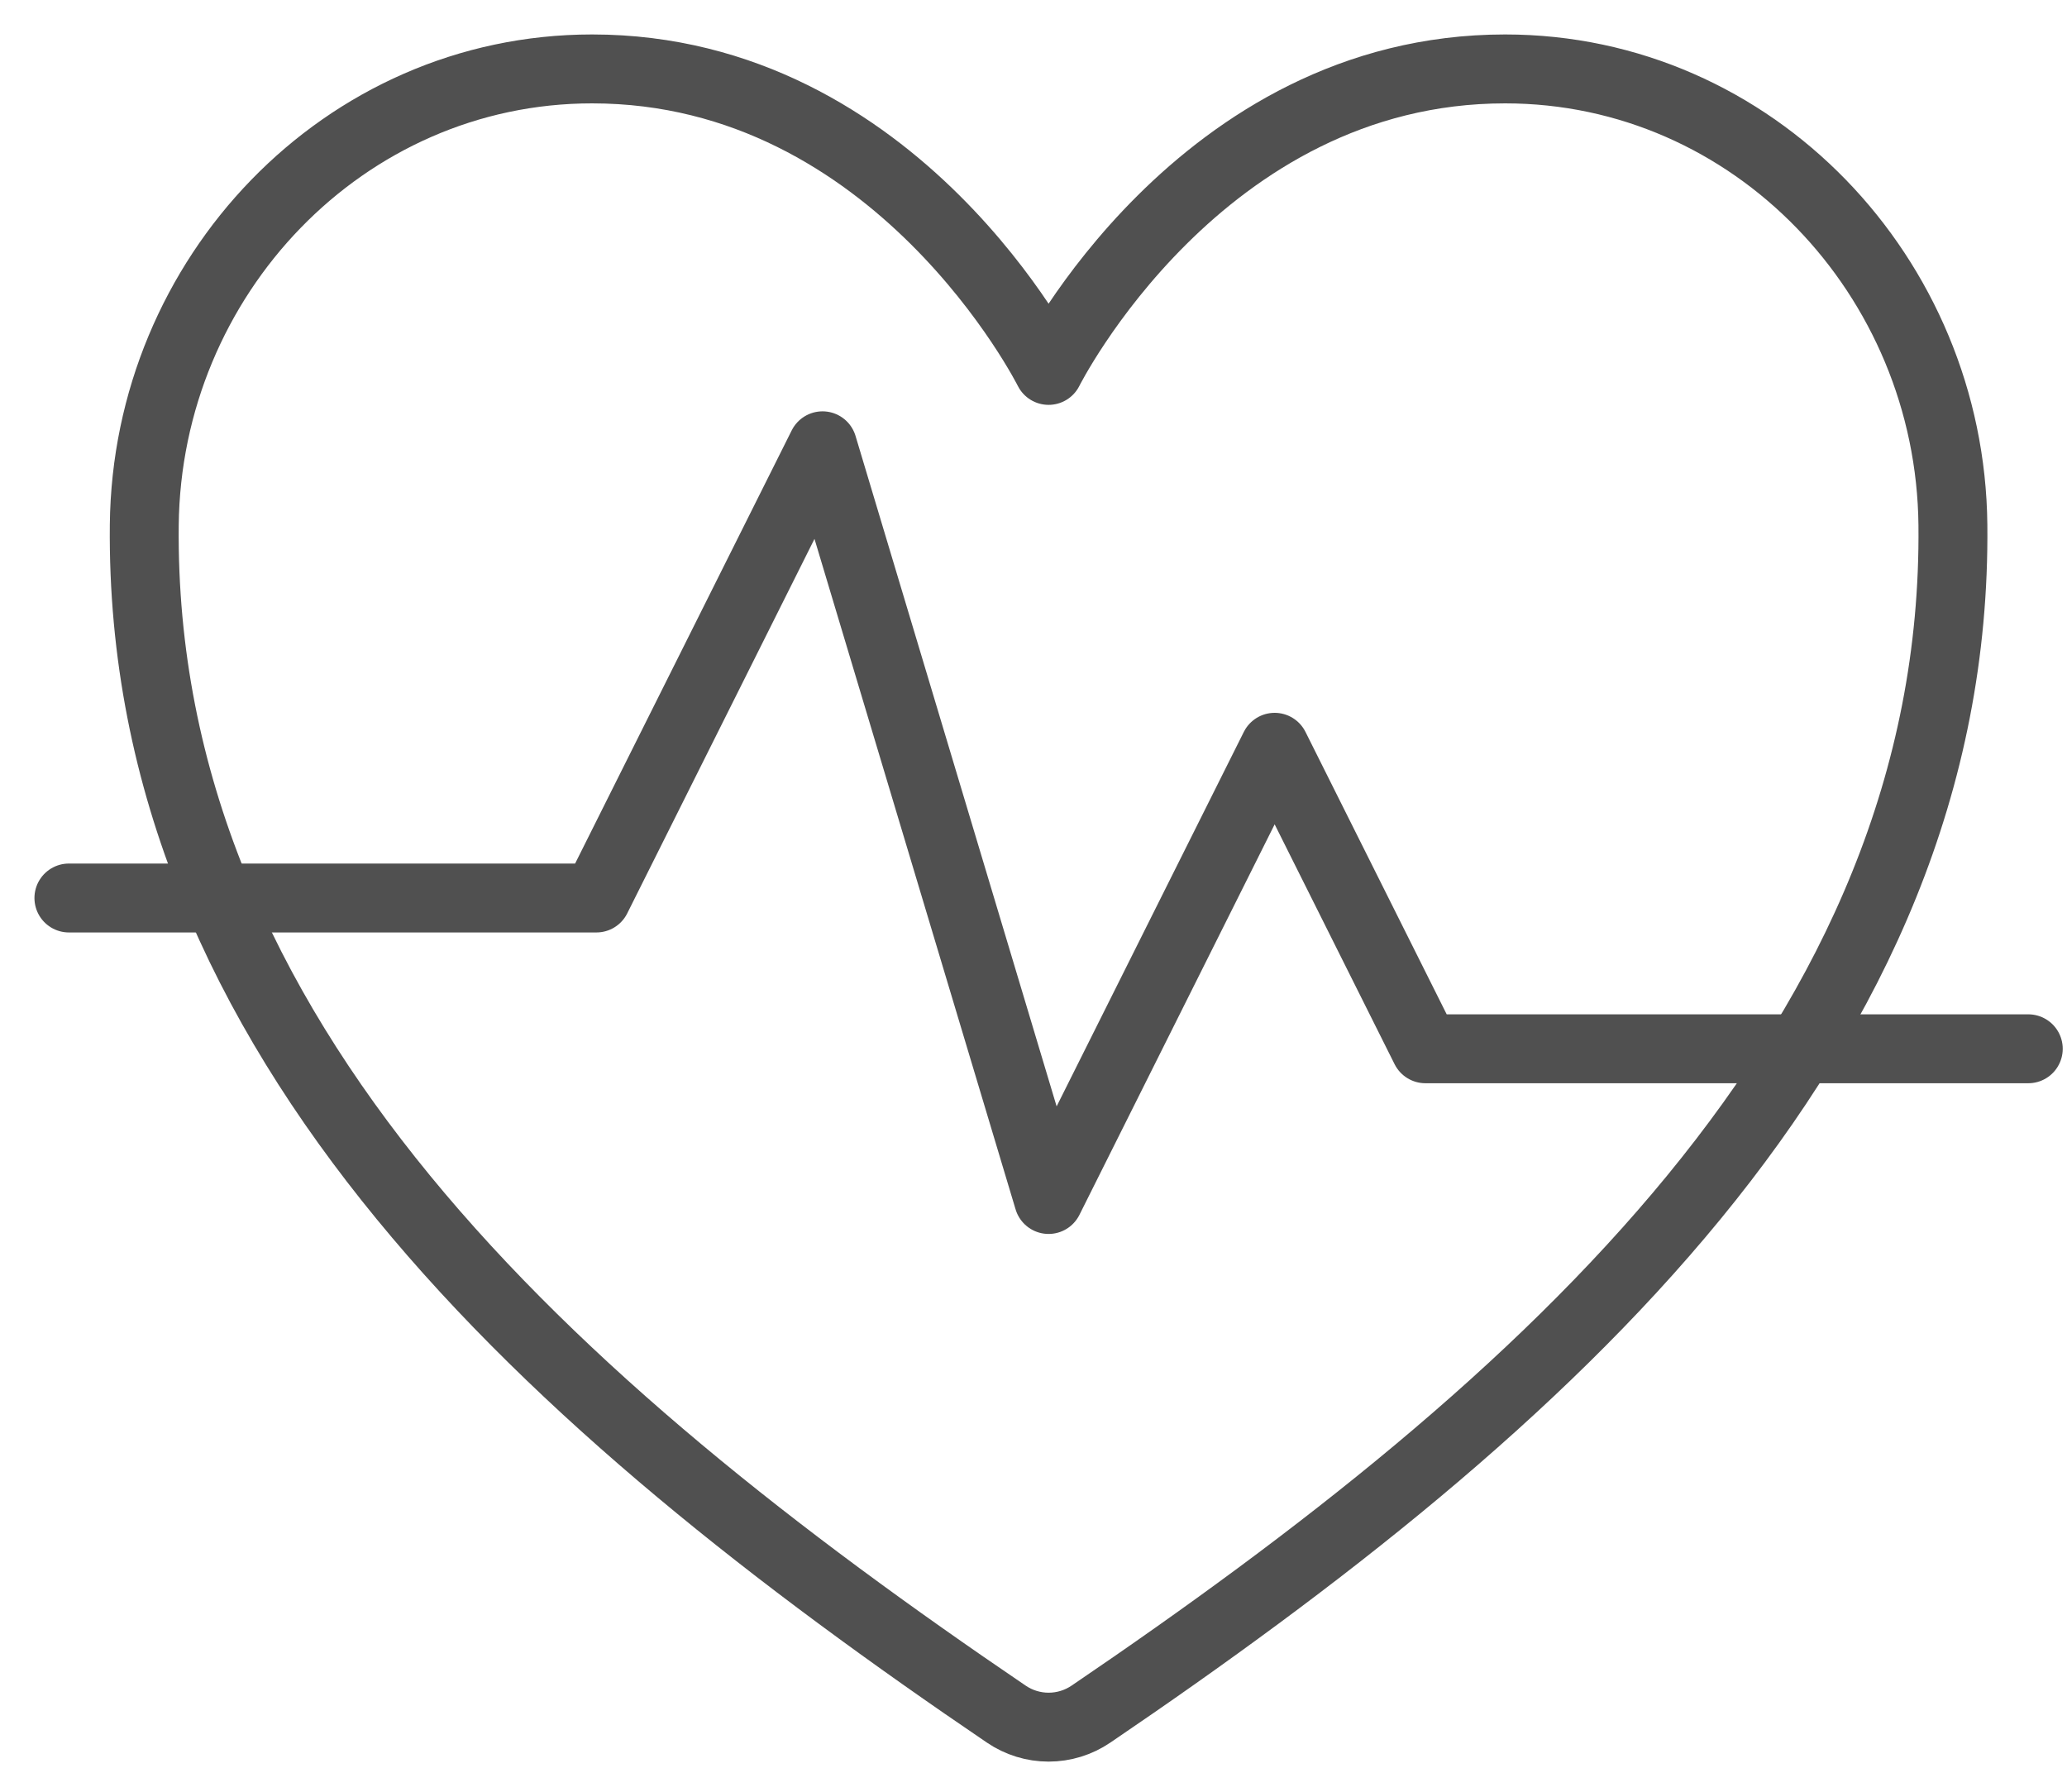
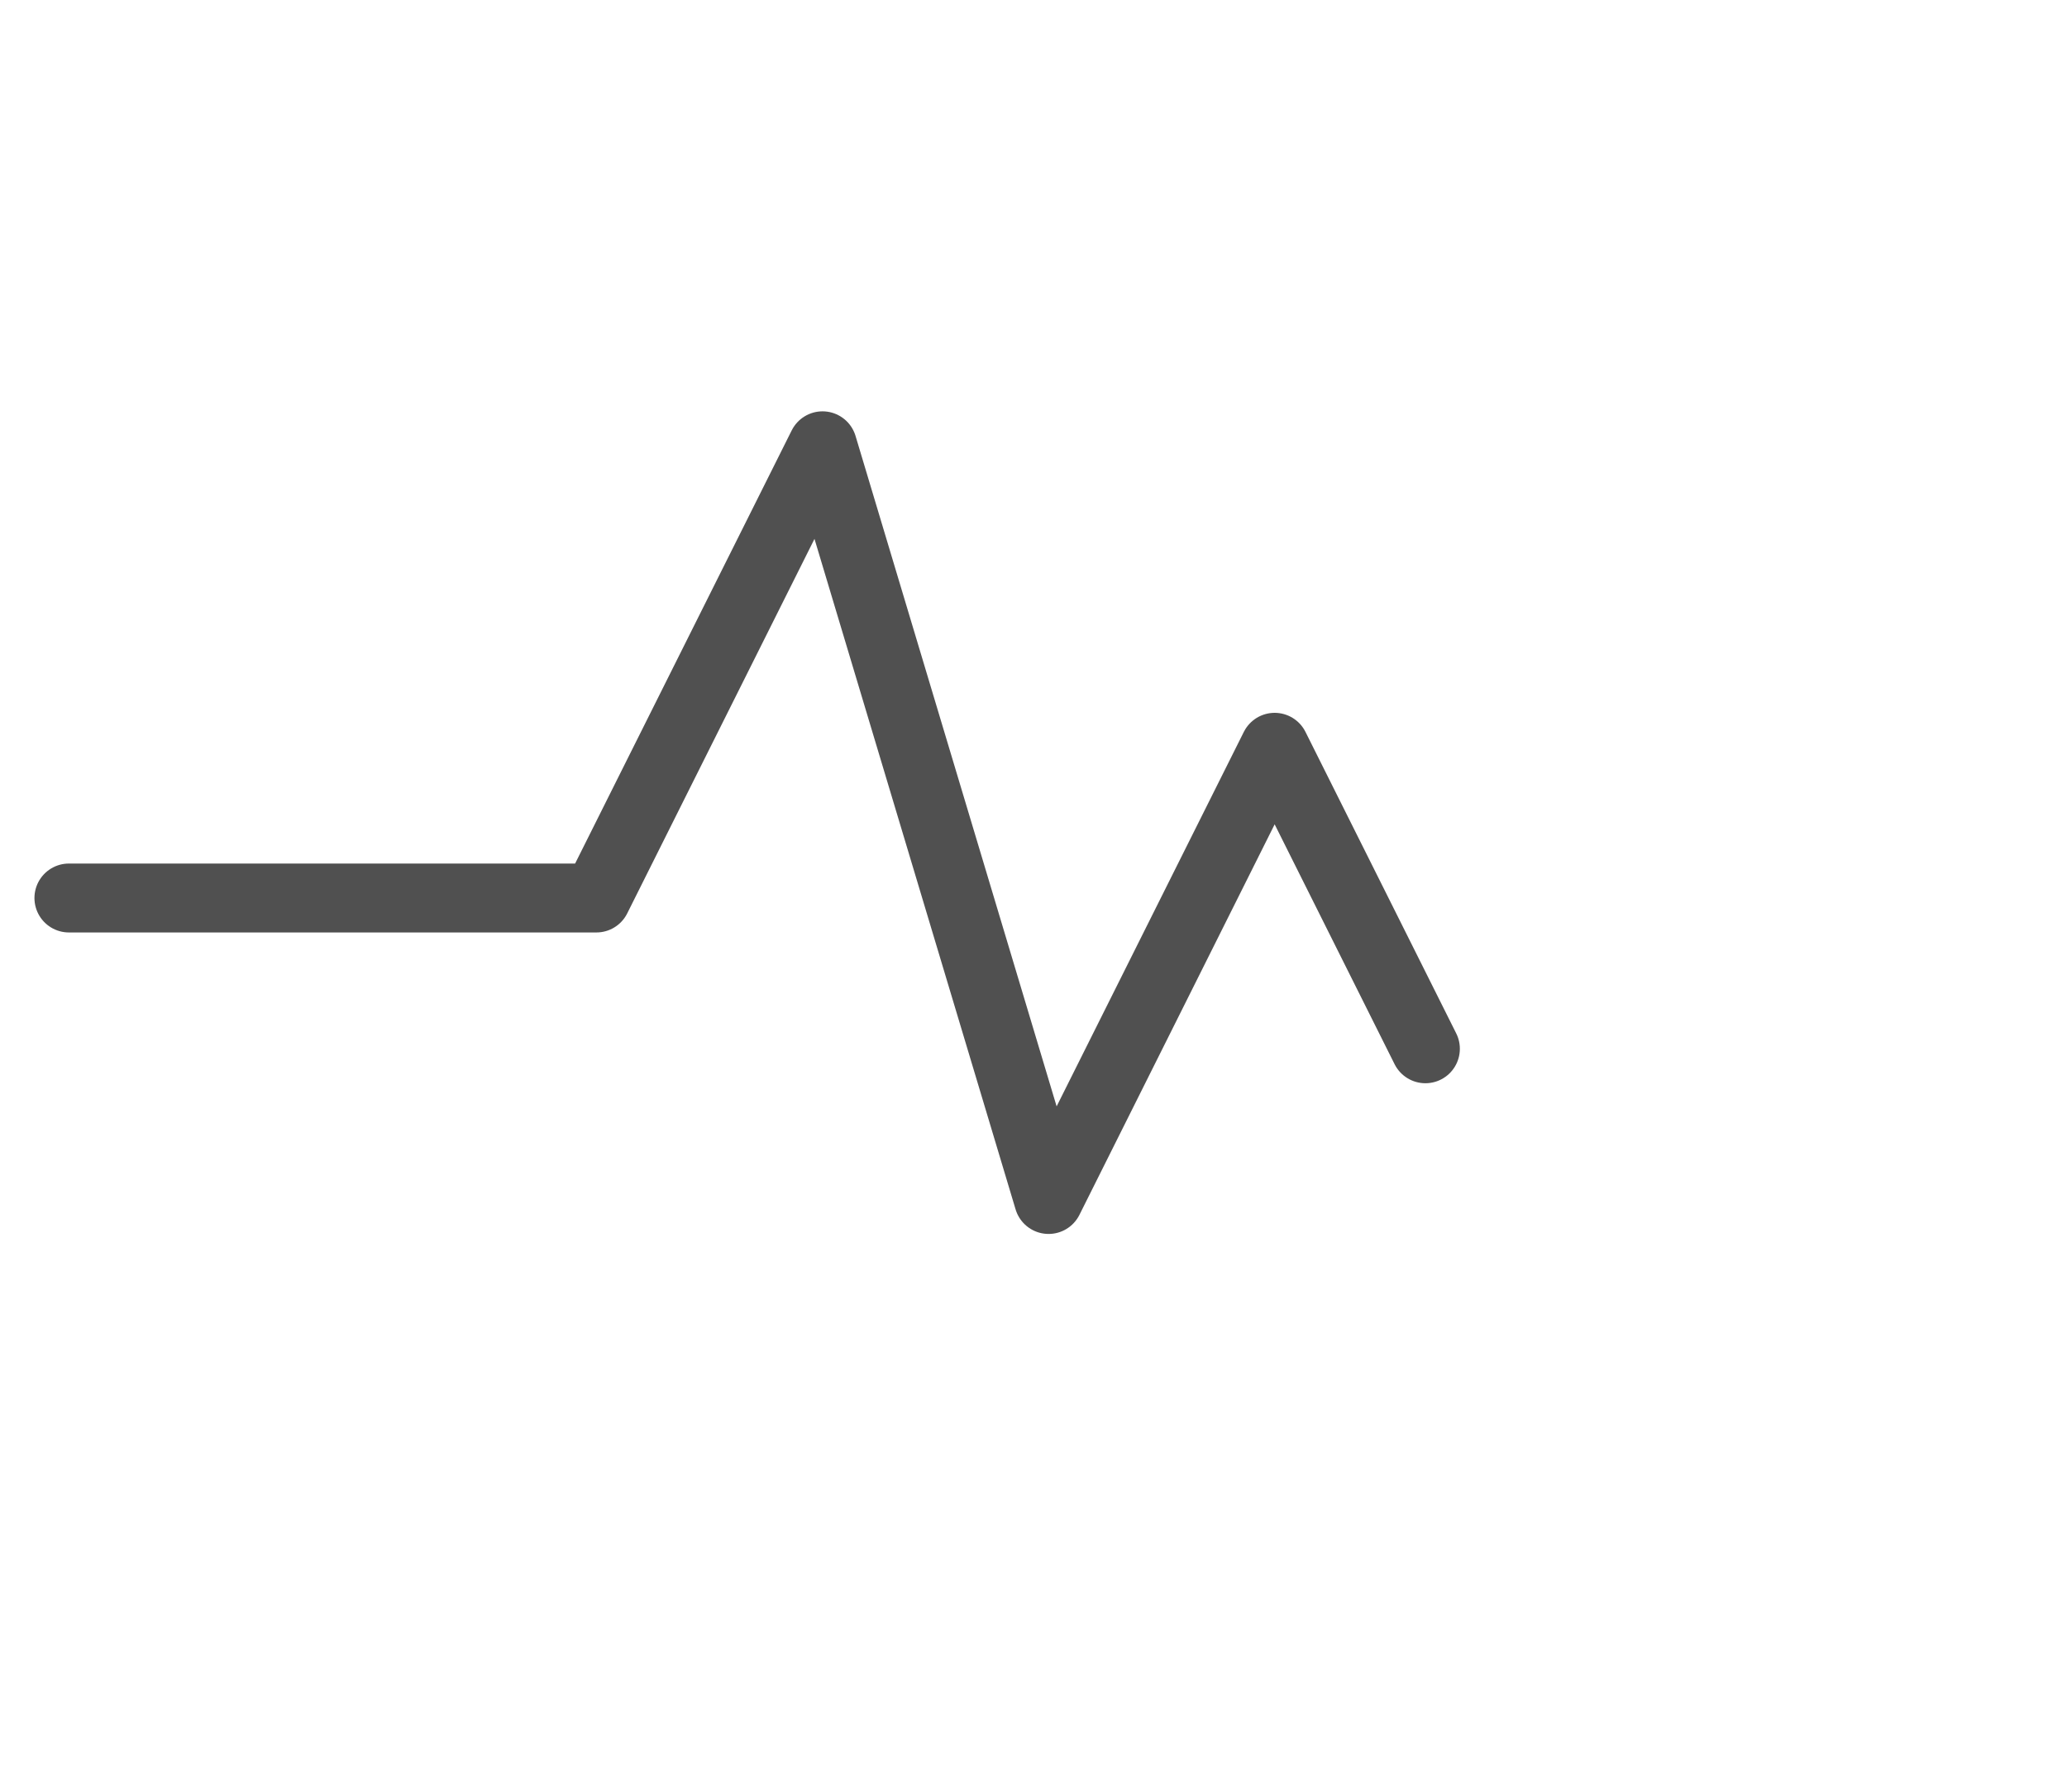
<svg xmlns="http://www.w3.org/2000/svg" width="30" height="26" viewBox="0 0 30 26" fill="none">
-   <path d="M21.845 1C17.407 1 15.219 5.375 15.219 5.375C15.219 5.375 13.032 1 8.594 1C4.987 1 2.131 4.017 2.094 7.618C2.019 15.092 8.023 20.407 14.604 24.873C14.786 24.997 15 25.063 15.219 25.063C15.439 25.063 15.653 24.997 15.835 24.873C22.415 20.407 28.419 15.092 28.344 7.618C28.308 4.017 25.451 1 21.845 1Z" stroke="#505050" stroke-linecap="round" stroke-linejoin="round" />
-   <path d="M1 13.031H8.656L11.938 6.469L15.219 17.406L18.5 10.844L20.688 15.219H29.438" stroke="#505050" stroke-linecap="round" stroke-linejoin="round" />
+   <path d="M1 13.031H8.656L11.938 6.469L15.219 17.406L18.5 10.844L20.688 15.219" stroke="#505050" stroke-linecap="round" stroke-linejoin="round" />
</svg>